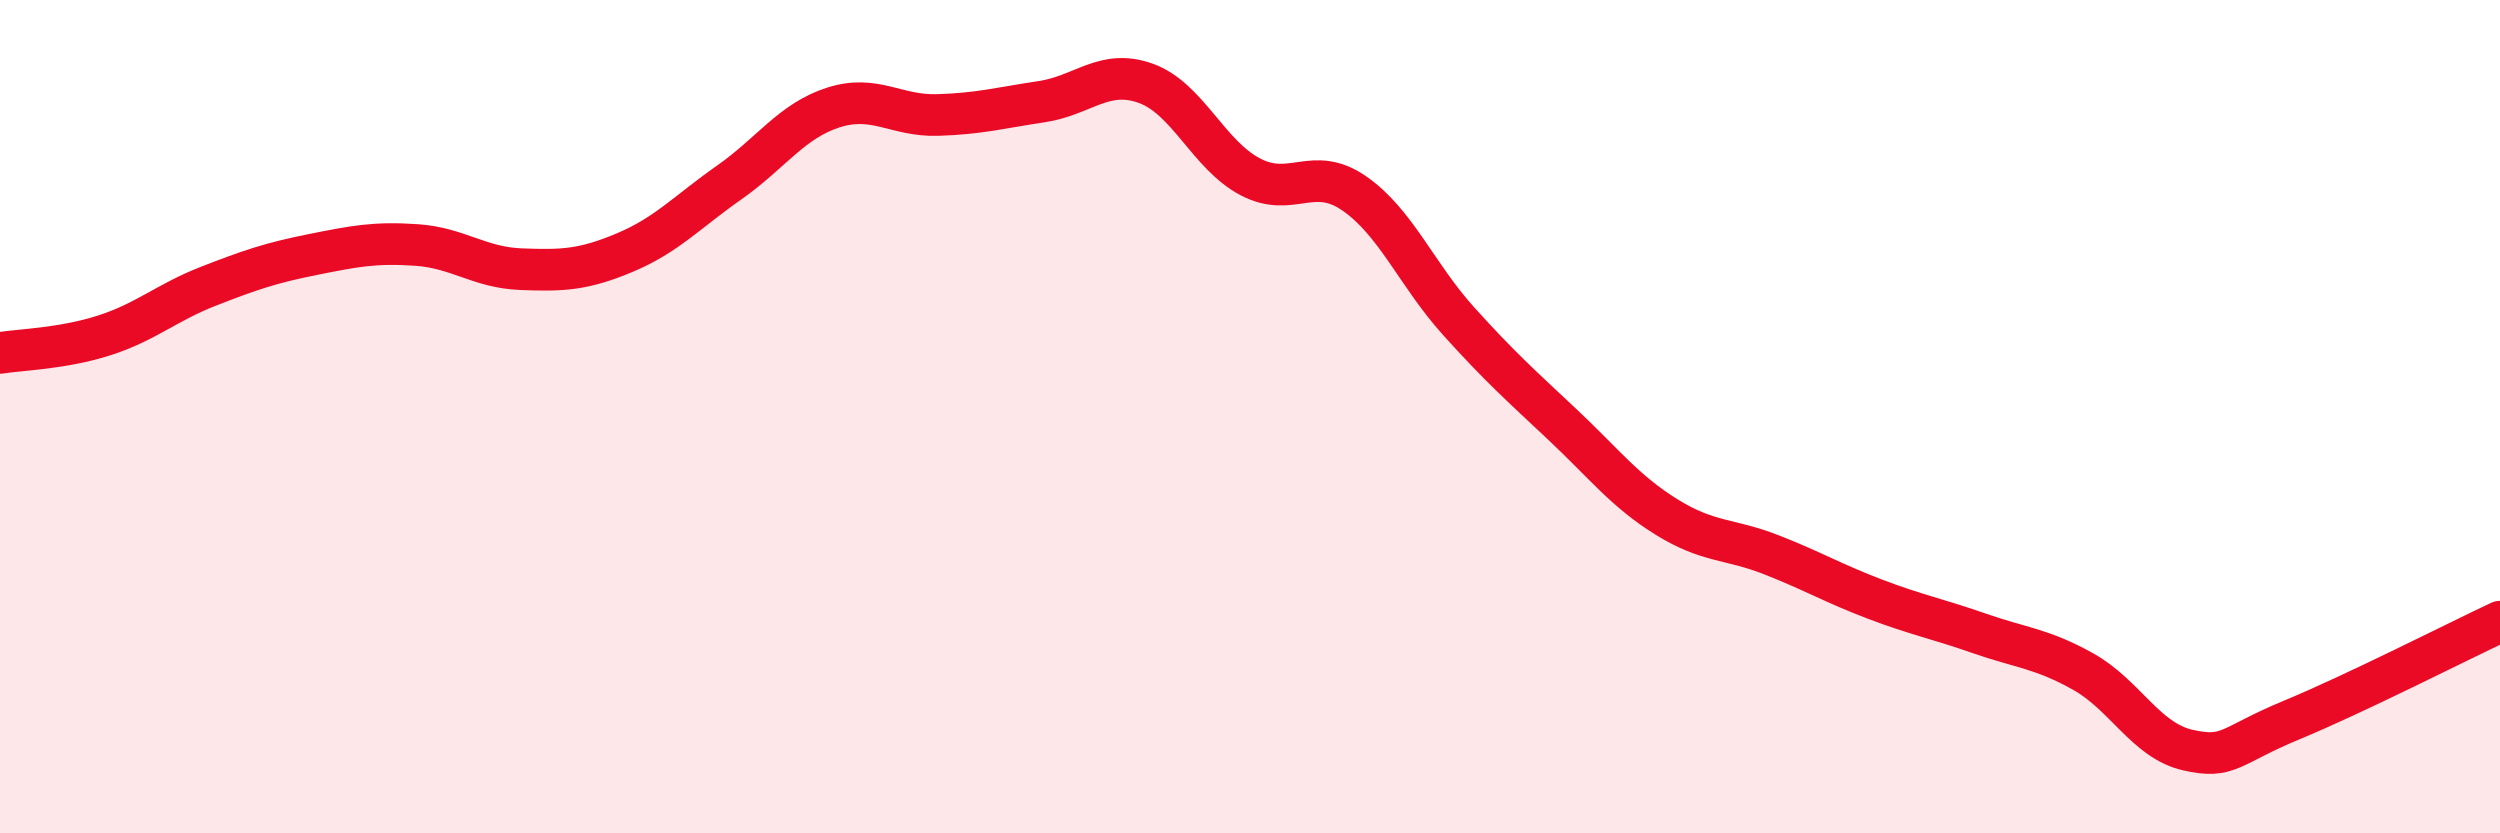
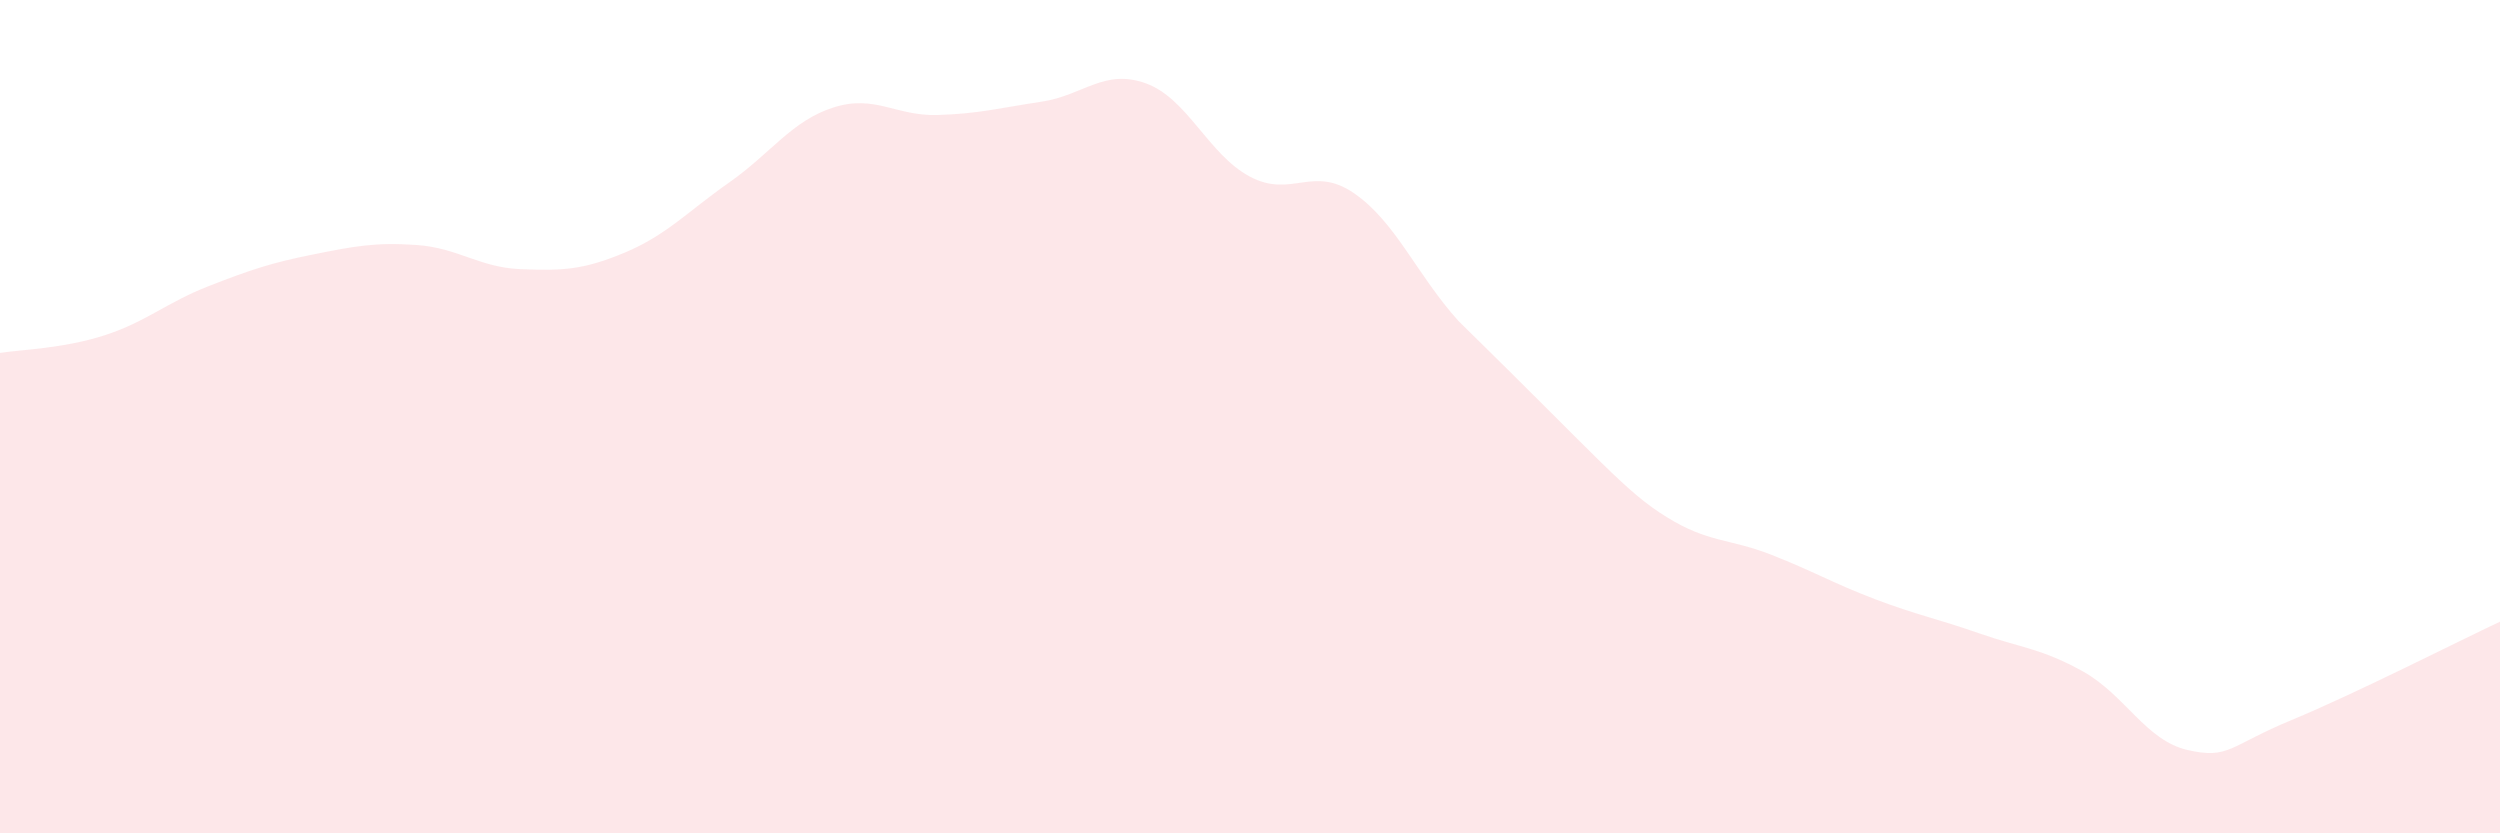
<svg xmlns="http://www.w3.org/2000/svg" width="60" height="20" viewBox="0 0 60 20">
-   <path d="M 0,8.47 C 0.5,8.39 1.5,8.37 2.5,8.05 C 3.5,7.73 4,7.26 5,6.87 C 6,6.48 6.5,6.31 7.5,6.11 C 8.5,5.91 9,5.81 10,5.88 C 11,5.95 11.5,6.42 12.5,6.46 C 13.5,6.5 14,6.48 15,6.06 C 16,5.64 16.5,5.08 17.5,4.38 C 18.5,3.68 19,2.9 20,2.58 C 21,2.26 21.5,2.79 22.5,2.76 C 23.5,2.73 24,2.59 25,2.44 C 26,2.29 26.5,1.64 27.5,2 C 28.5,2.36 29,3.71 30,4.24 C 31,4.77 31.5,3.95 32.5,4.64 C 33.5,5.33 34,6.59 35,7.7 C 36,8.81 36.5,9.25 37.5,10.19 C 38.5,11.13 39,11.79 40,12.41 C 41,13.03 41.5,12.92 42.5,13.31 C 43.5,13.7 44,14 45,14.38 C 46,14.76 46.5,14.85 47.5,15.2 C 48.5,15.55 49,15.56 50,16.12 C 51,16.68 51.5,17.77 52.5,18 C 53.5,18.23 53.5,17.9 55,17.28 C 56.5,16.66 59,15.39 60,14.92L60 20L0 20Z" fill="#EB0A25" opacity="0.1" stroke-linecap="round" stroke-linejoin="round" />
-   <path d="M 0,8.47 C 0.5,8.39 1.5,8.37 2.5,8.05 C 3.5,7.73 4,7.26 5,6.87 C 6,6.48 6.5,6.31 7.5,6.11 C 8.5,5.91 9,5.81 10,5.88 C 11,5.95 11.5,6.42 12.5,6.46 C 13.5,6.5 14,6.48 15,6.06 C 16,5.64 16.5,5.08 17.5,4.38 C 18.5,3.68 19,2.9 20,2.58 C 21,2.26 21.5,2.79 22.5,2.76 C 23.5,2.73 24,2.59 25,2.44 C 26,2.29 26.5,1.64 27.5,2 C 28.5,2.36 29,3.71 30,4.24 C 31,4.77 31.5,3.95 32.5,4.64 C 33.5,5.33 34,6.59 35,7.7 C 36,8.81 36.5,9.25 37.5,10.19 C 38.5,11.13 39,11.79 40,12.41 C 41,13.03 41.5,12.92 42.5,13.31 C 43.5,13.7 44,14 45,14.38 C 46,14.76 46.5,14.85 47.5,15.2 C 48.5,15.55 49,15.56 50,16.12 C 51,16.68 51.5,17.77 52.5,18 C 53.5,18.23 53.5,17.9 55,17.28 C 56.5,16.66 59,15.39 60,14.92" stroke="#EB0A25" stroke-width="1" fill="none" stroke-linecap="round" stroke-linejoin="round" />
+   <path d="M 0,8.47 C 0.5,8.39 1.5,8.37 2.5,8.05 C 3.5,7.73 4,7.26 5,6.87 C 6,6.48 6.5,6.31 7.5,6.11 C 8.5,5.91 9,5.81 10,5.88 C 11,5.95 11.5,6.42 12.5,6.46 C 13.5,6.5 14,6.48 15,6.06 C 16,5.64 16.5,5.08 17.5,4.38 C 18.5,3.68 19,2.9 20,2.58 C 21,2.26 21.5,2.79 22.5,2.76 C 23.5,2.73 24,2.59 25,2.44 C 26,2.29 26.5,1.64 27.5,2 C 28.5,2.36 29,3.71 30,4.24 C 31,4.77 31.5,3.95 32.5,4.64 C 33.5,5.33 34,6.59 35,7.7 C 38.5,11.13 39,11.79 40,12.41 C 41,13.03 41.5,12.92 42.5,13.31 C 43.5,13.7 44,14 45,14.38 C 46,14.76 46.5,14.85 47.5,15.2 C 48.5,15.55 49,15.56 50,16.12 C 51,16.68 51.5,17.77 52.5,18 C 53.5,18.23 53.5,17.9 55,17.28 C 56.5,16.66 59,15.39 60,14.92L60 20L0 20Z" fill="#EB0A25" opacity="0.1" stroke-linecap="round" stroke-linejoin="round" />
</svg>